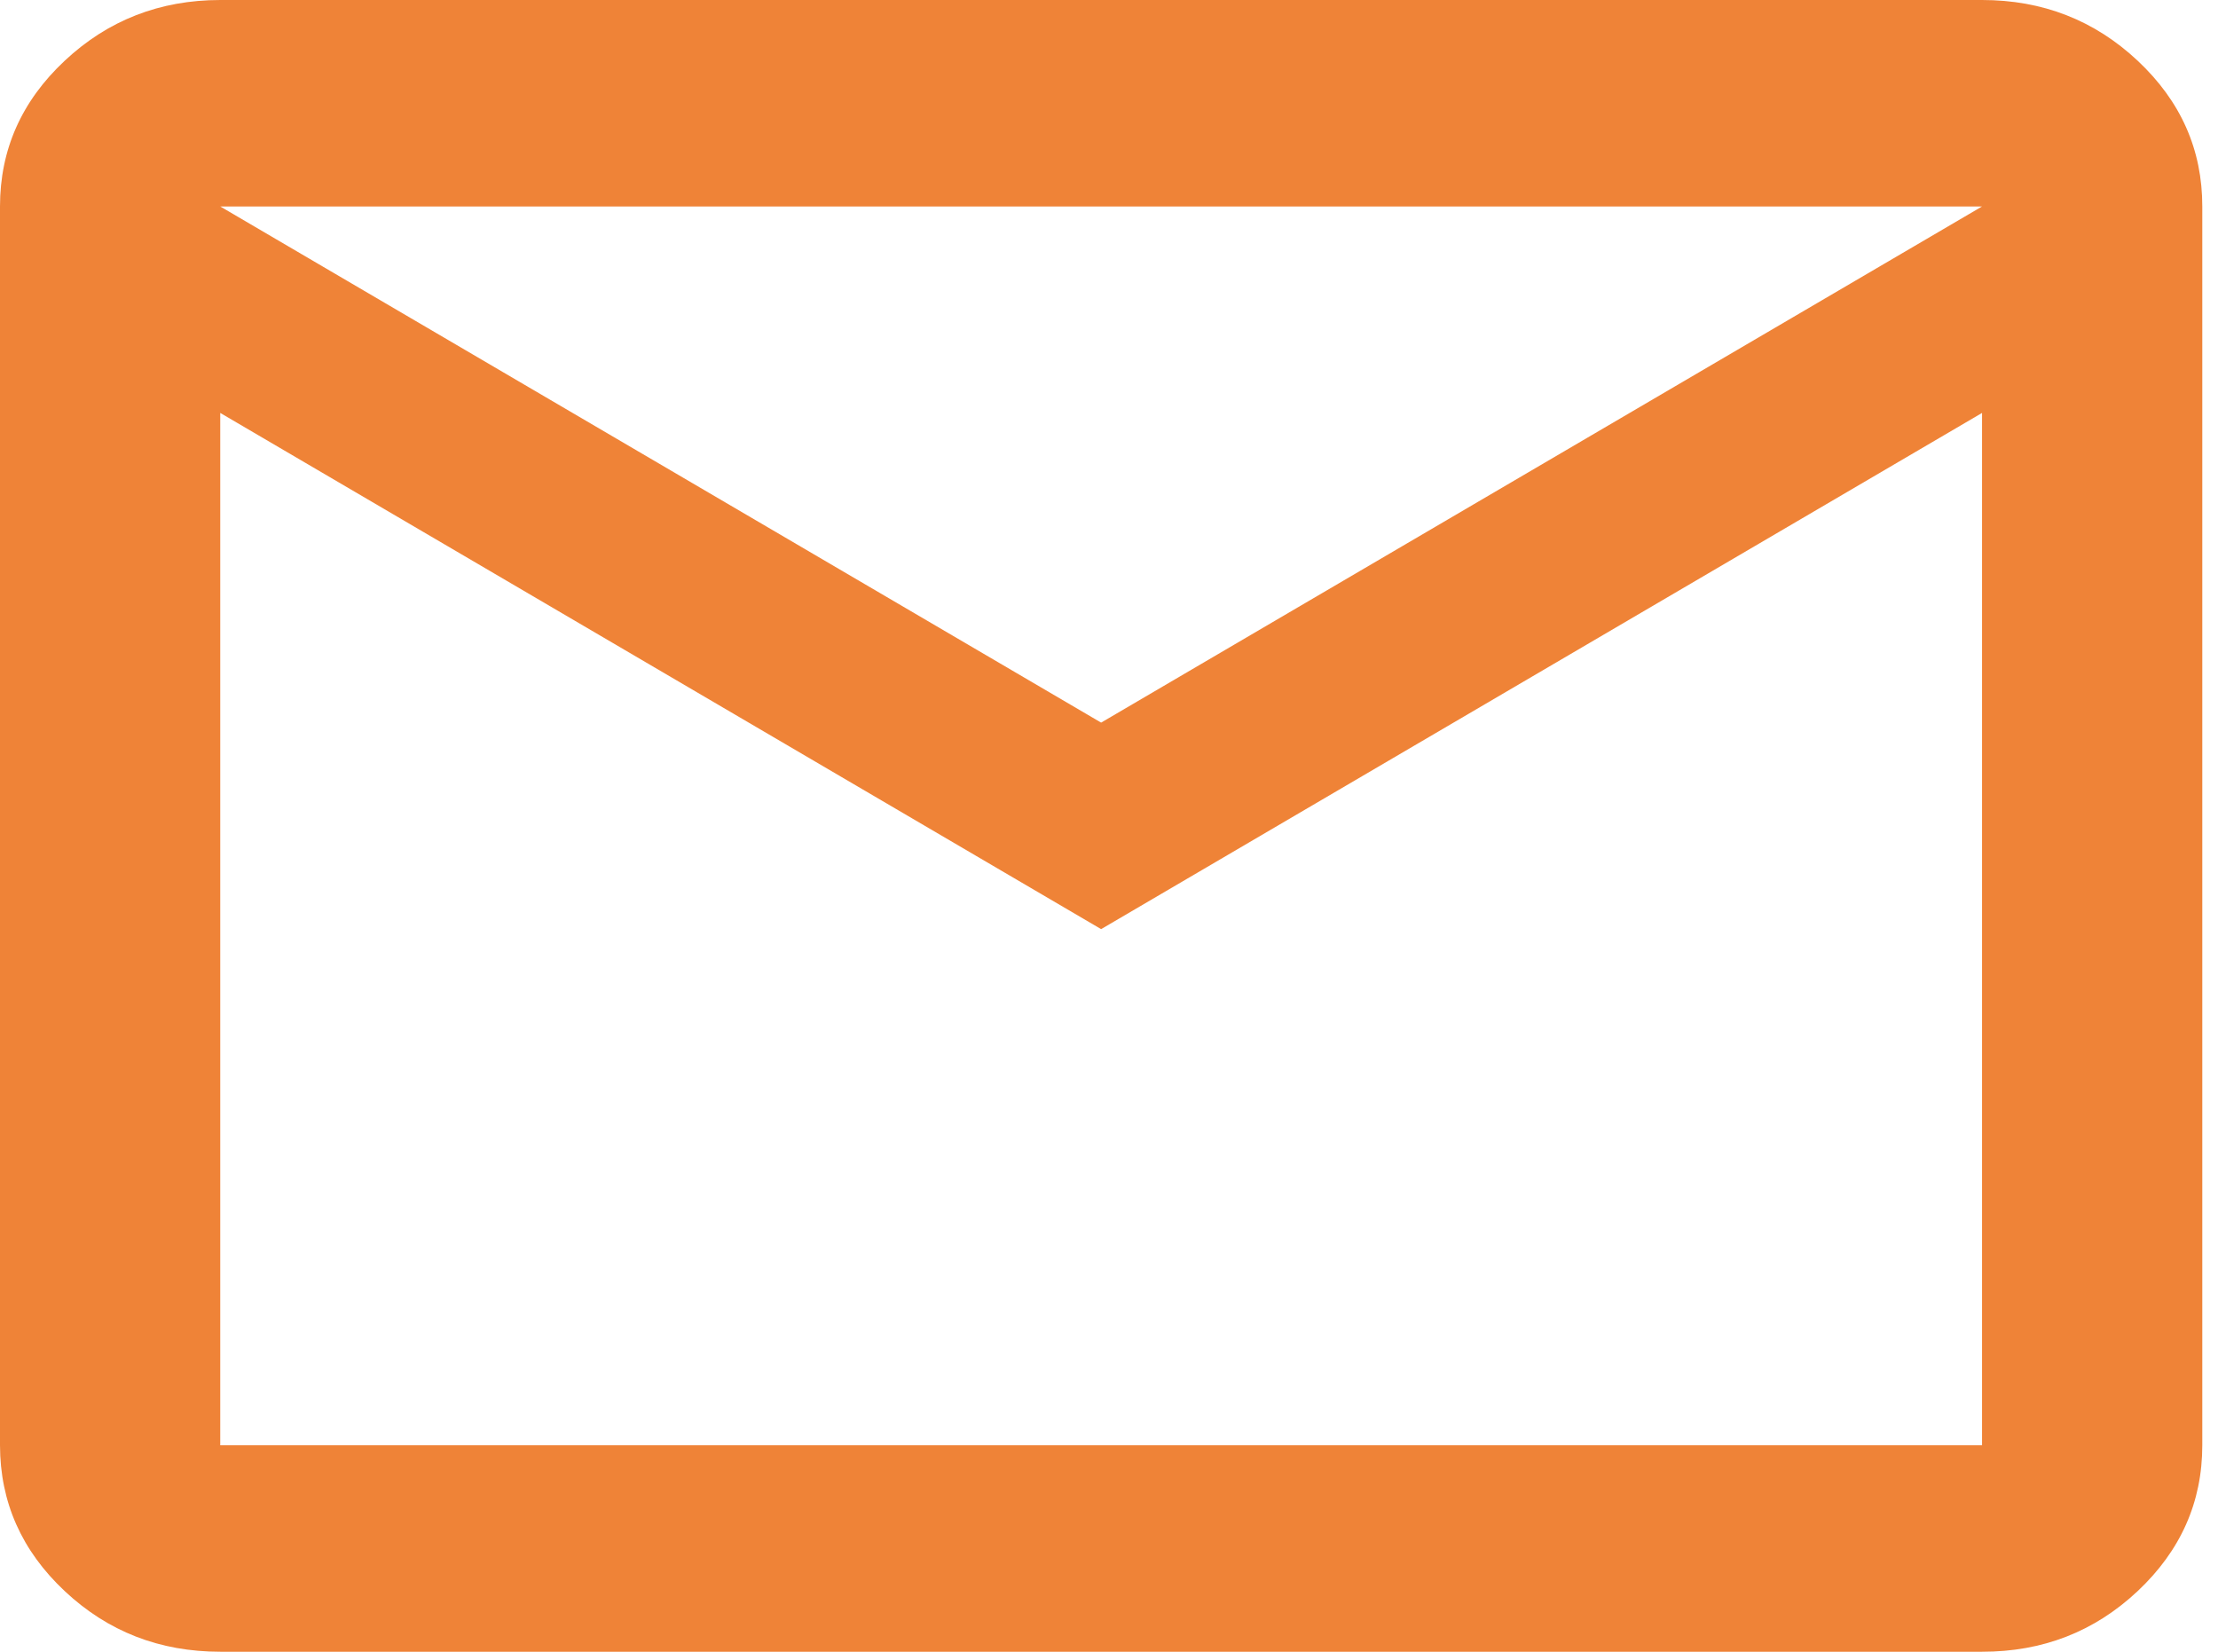
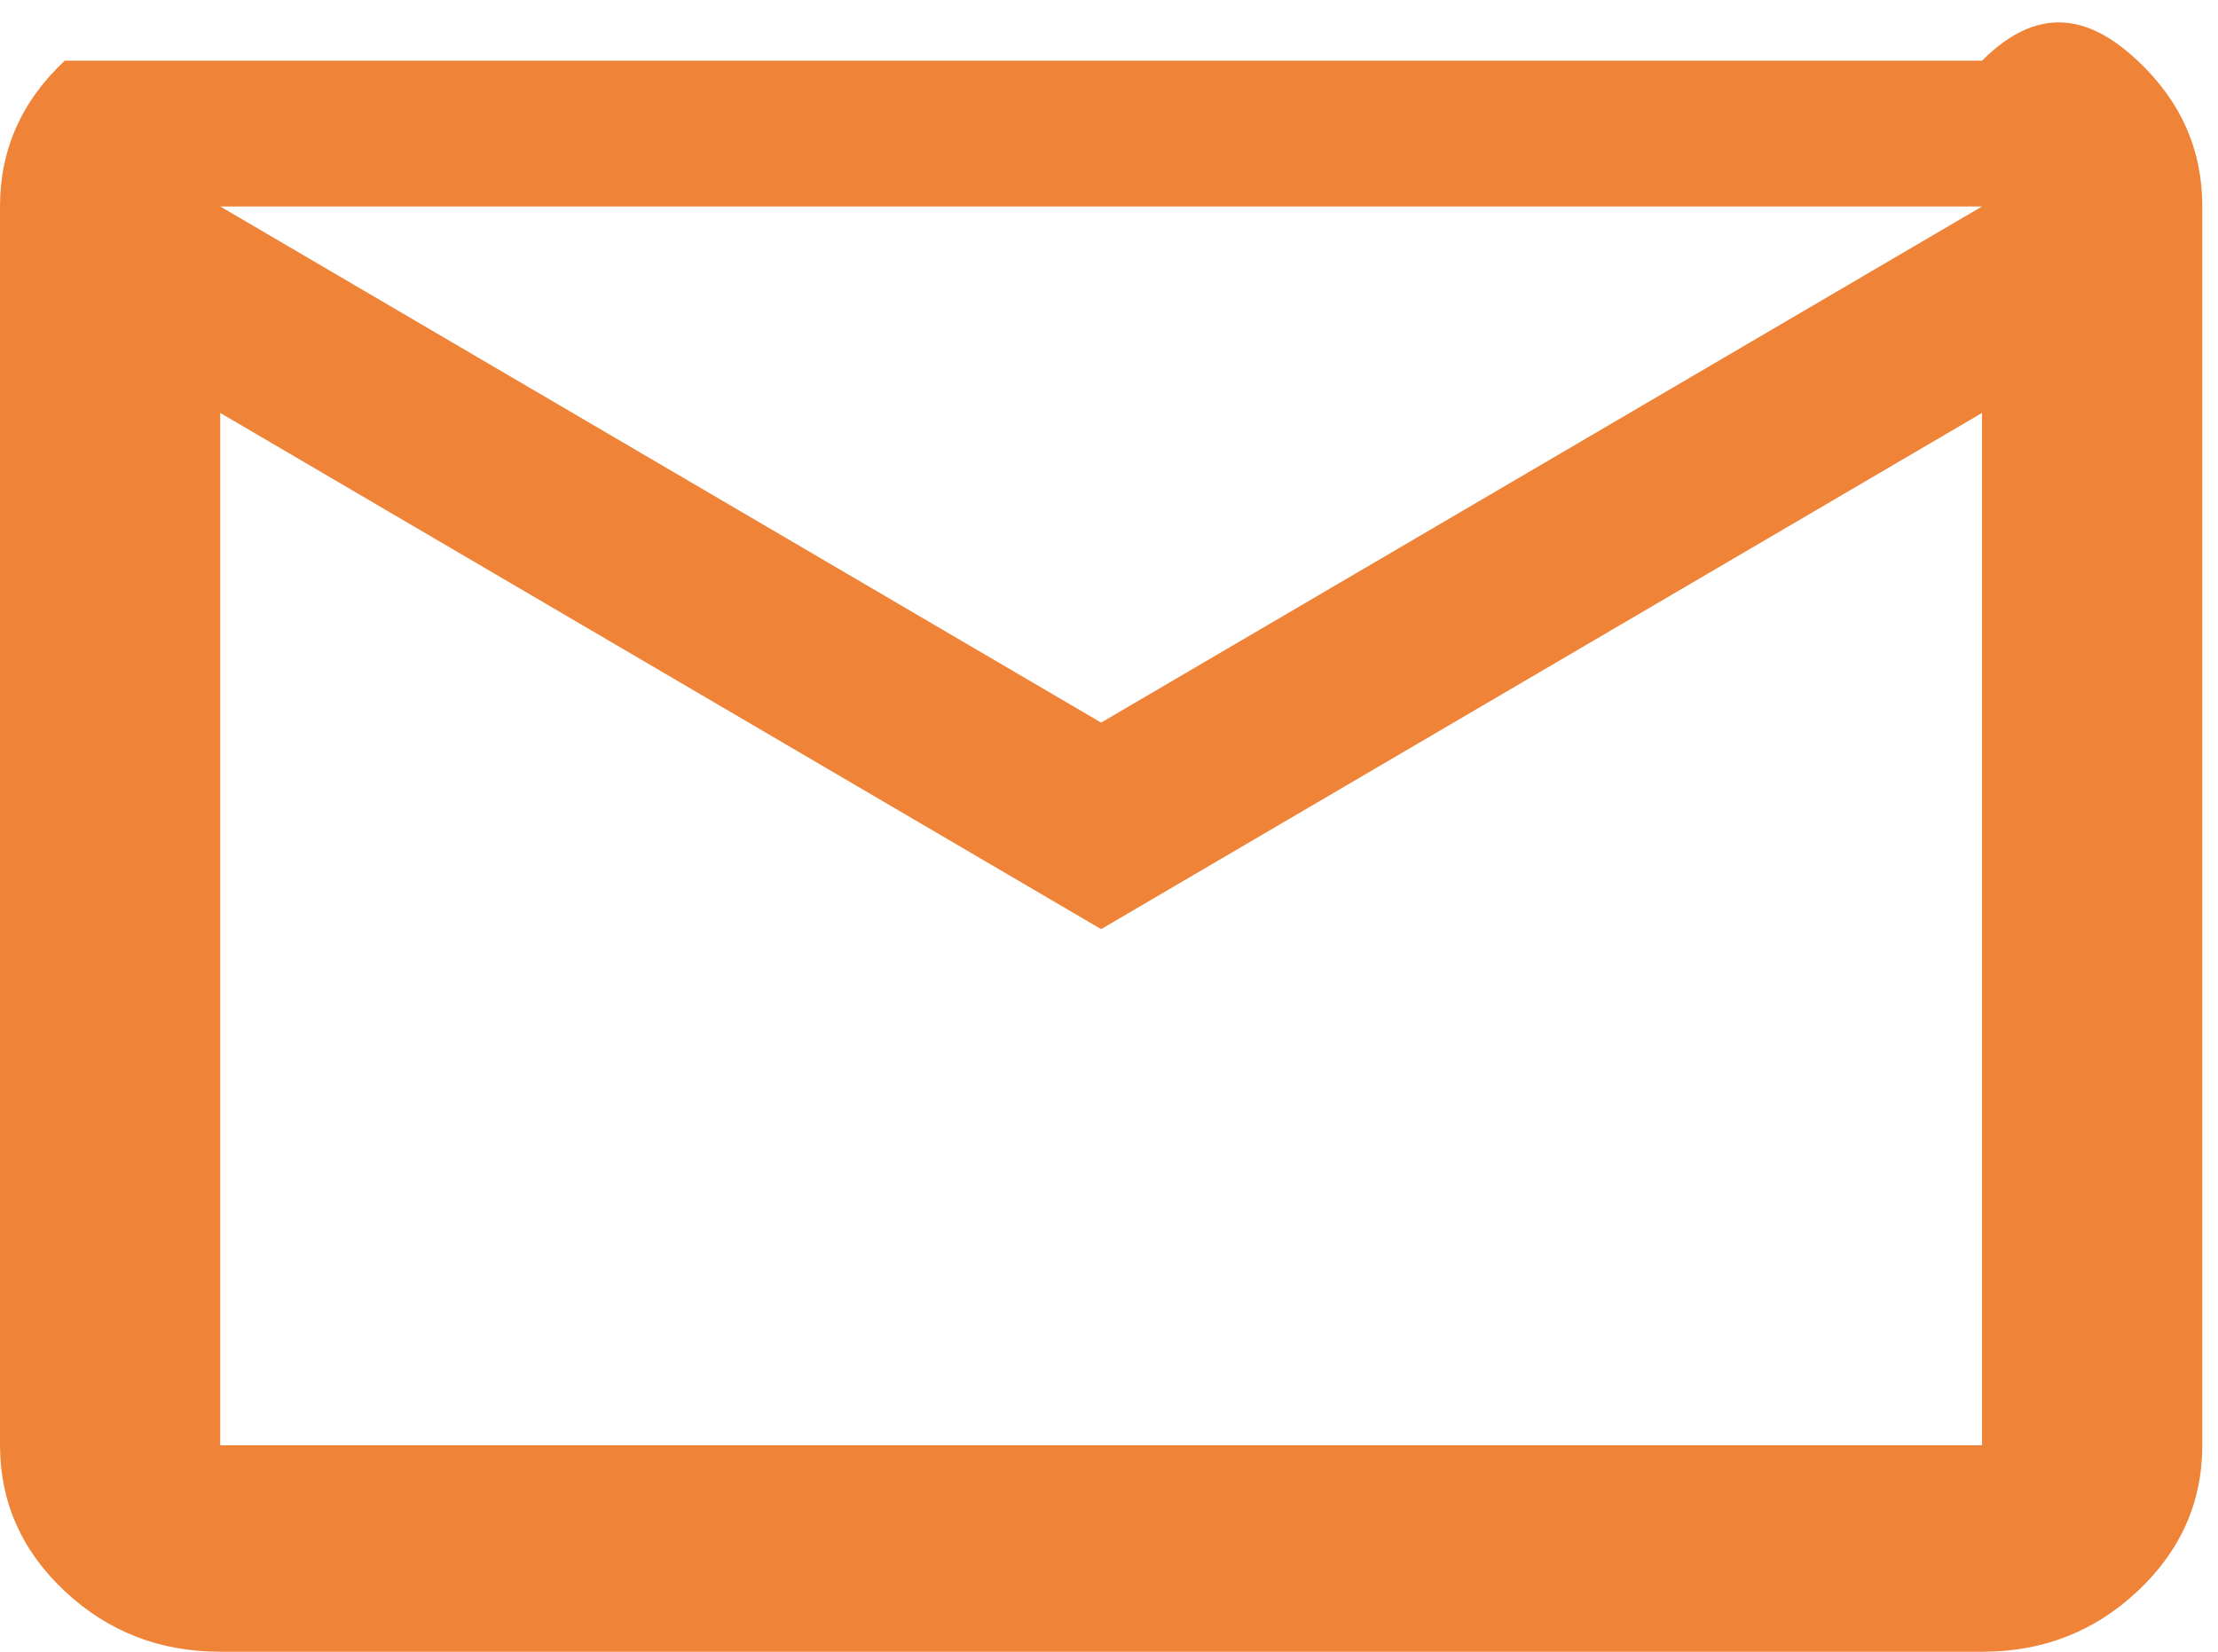
<svg xmlns="http://www.w3.org/2000/svg" width="47" height="35" viewBox="0 0 47 35" fill="none">
-   <path d="M4.667 35C3.383 35 2.285 34.572 1.372 33.716C0.459 32.86 0.002 31.83 0 30.625V4.375C0 3.172 0.457 2.142 1.372 1.286C2.287 0.43 3.385 0.001 4.667 0H42C43.283 0 44.382 0.429 45.297 1.286C46.212 2.144 46.668 3.173 46.667 4.375V30.625C46.667 31.828 46.21 32.858 45.297 33.716C44.384 34.573 43.285 35.002 42 35H4.667ZM23.333 19.688L4.667 8.75V30.625H42V8.75L23.333 19.688ZM23.333 15.312L42 4.375H4.667L23.333 15.312ZM4.667 8.75V4.375V30.625V8.75Z" fill="#EF8337" />
+   <path d="M4.667 35C3.383 35 2.285 34.572 1.372 33.716C0.459 32.86 0.002 31.83 0 30.625V4.375C0 3.172 0.457 2.142 1.372 1.286H42C43.283 0 44.382 0.429 45.297 1.286C46.212 2.144 46.668 3.173 46.667 4.375V30.625C46.667 31.828 46.21 32.858 45.297 33.716C44.384 34.573 43.285 35.002 42 35H4.667ZM23.333 19.688L4.667 8.75V30.625H42V8.75L23.333 19.688ZM23.333 15.312L42 4.375H4.667L23.333 15.312ZM4.667 8.75V4.375V30.625V8.75Z" fill="#EF8337" />
</svg>